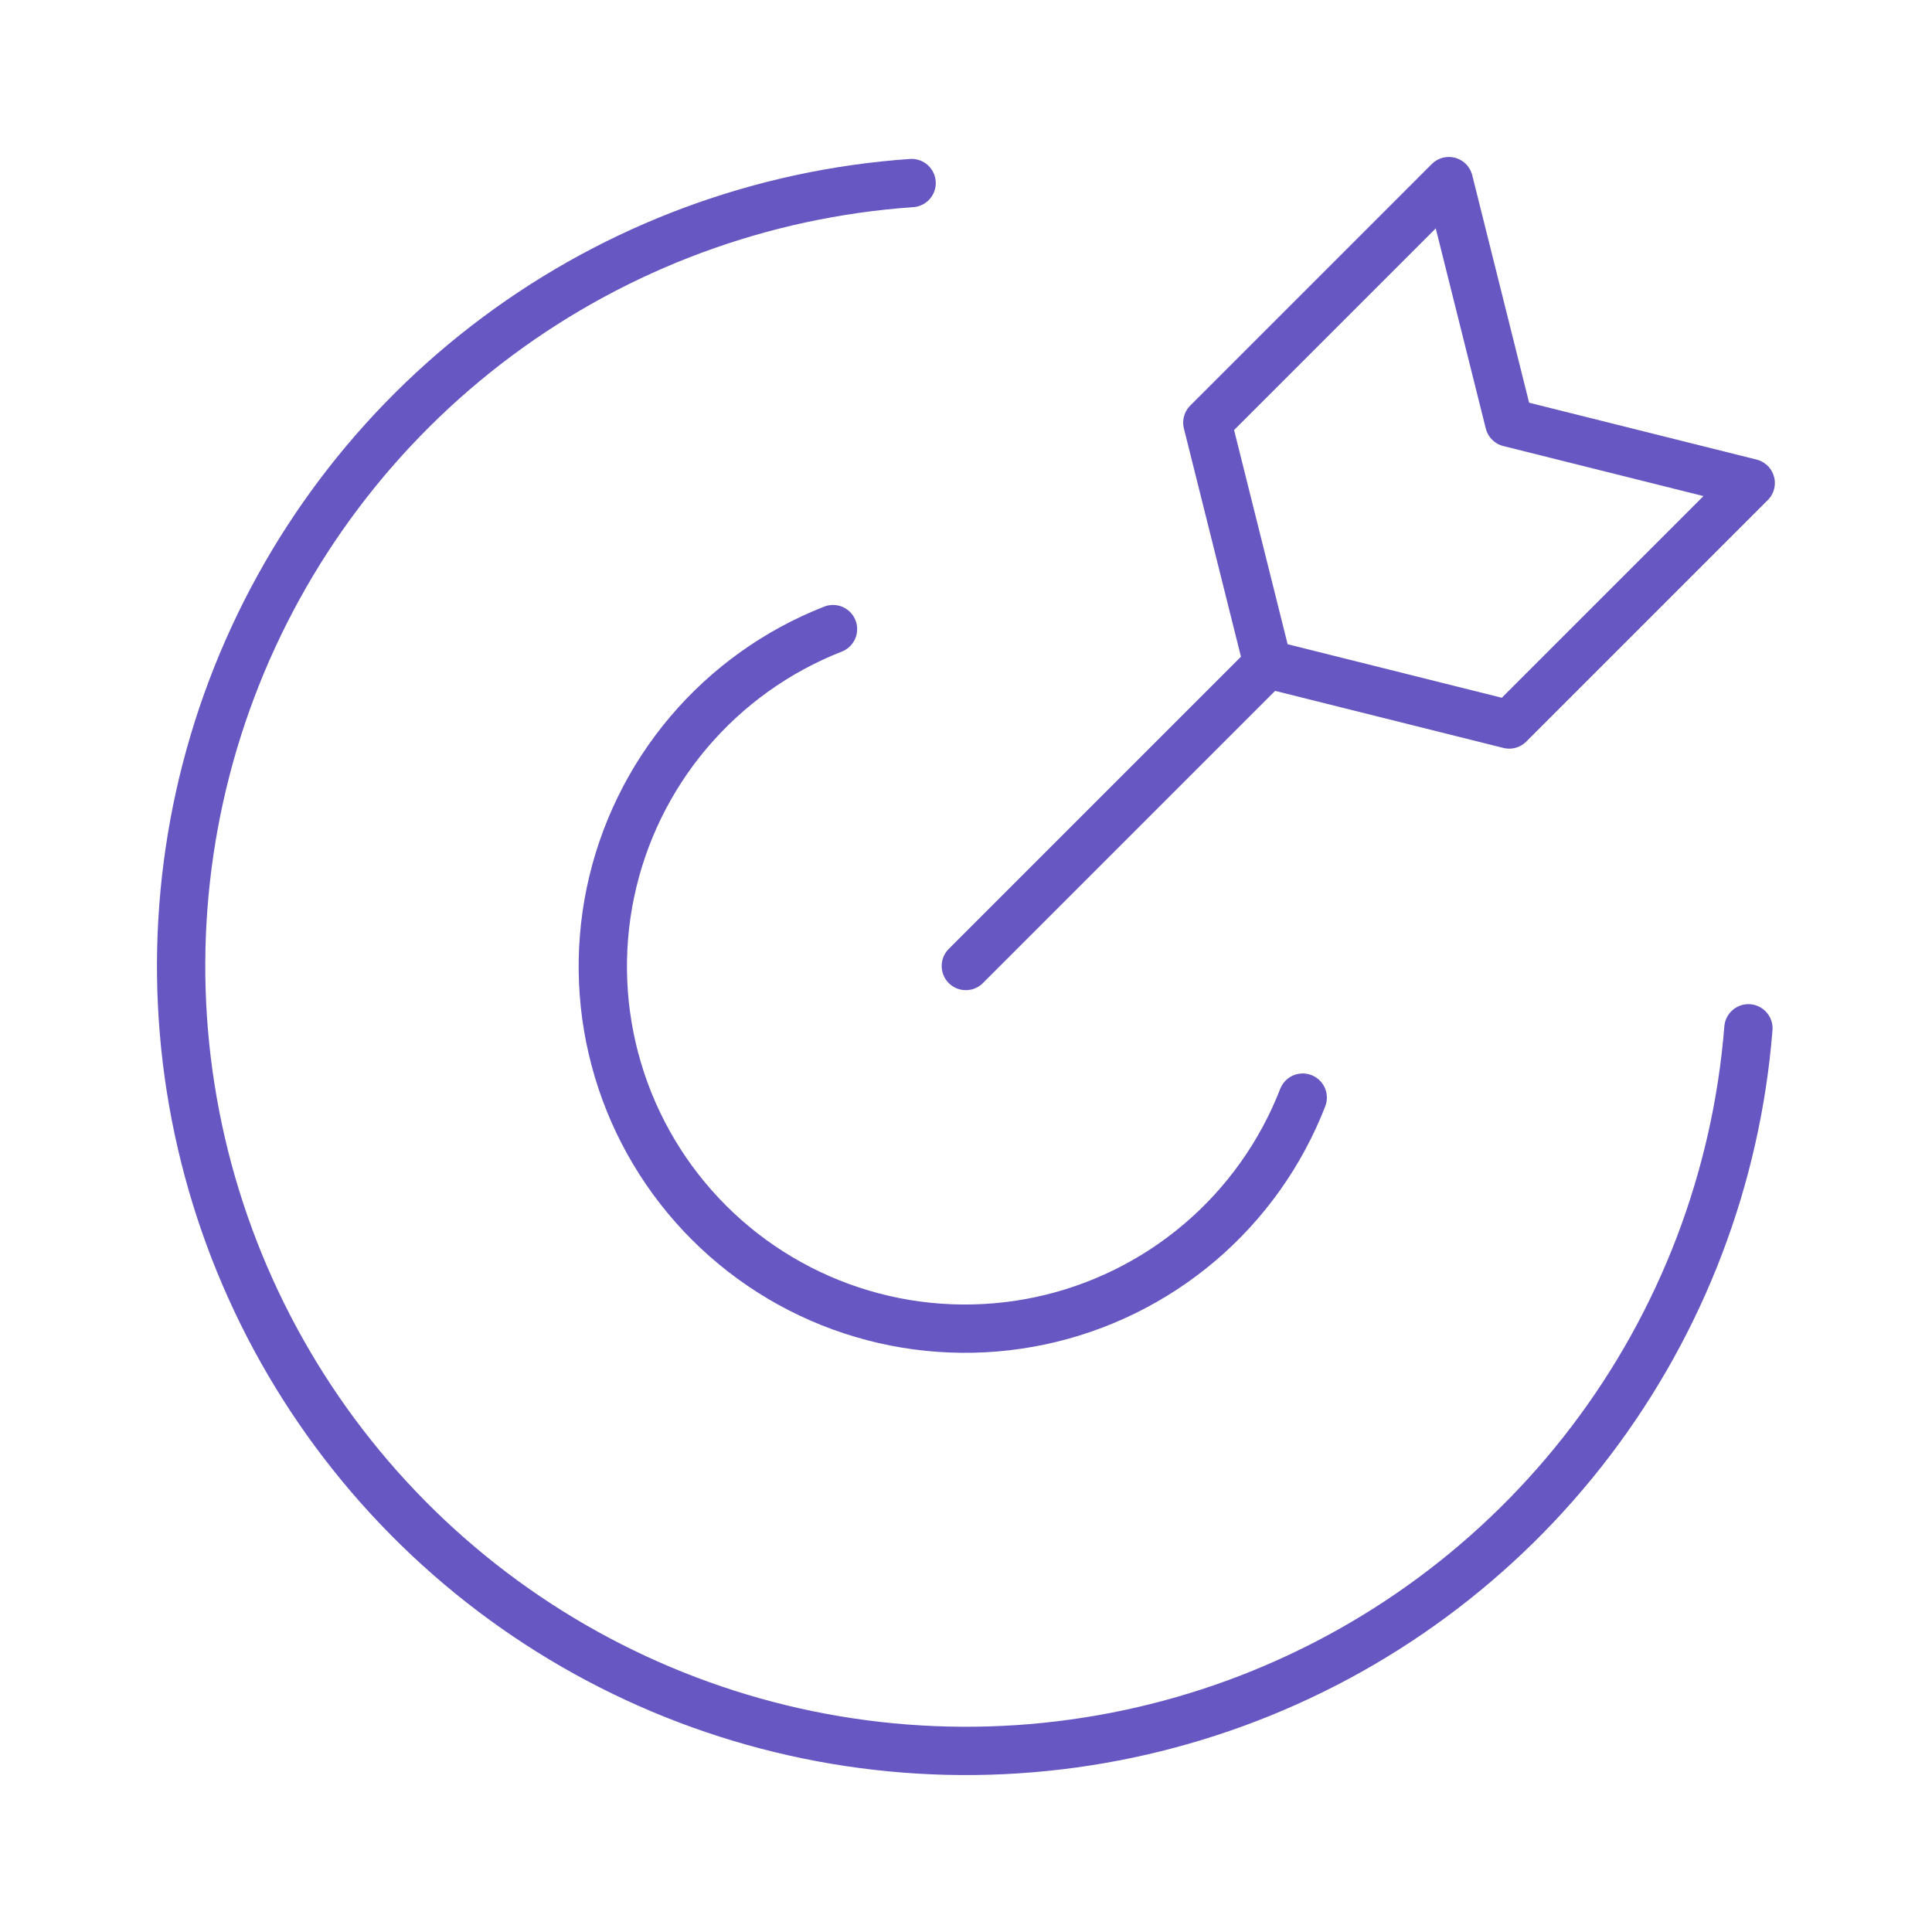
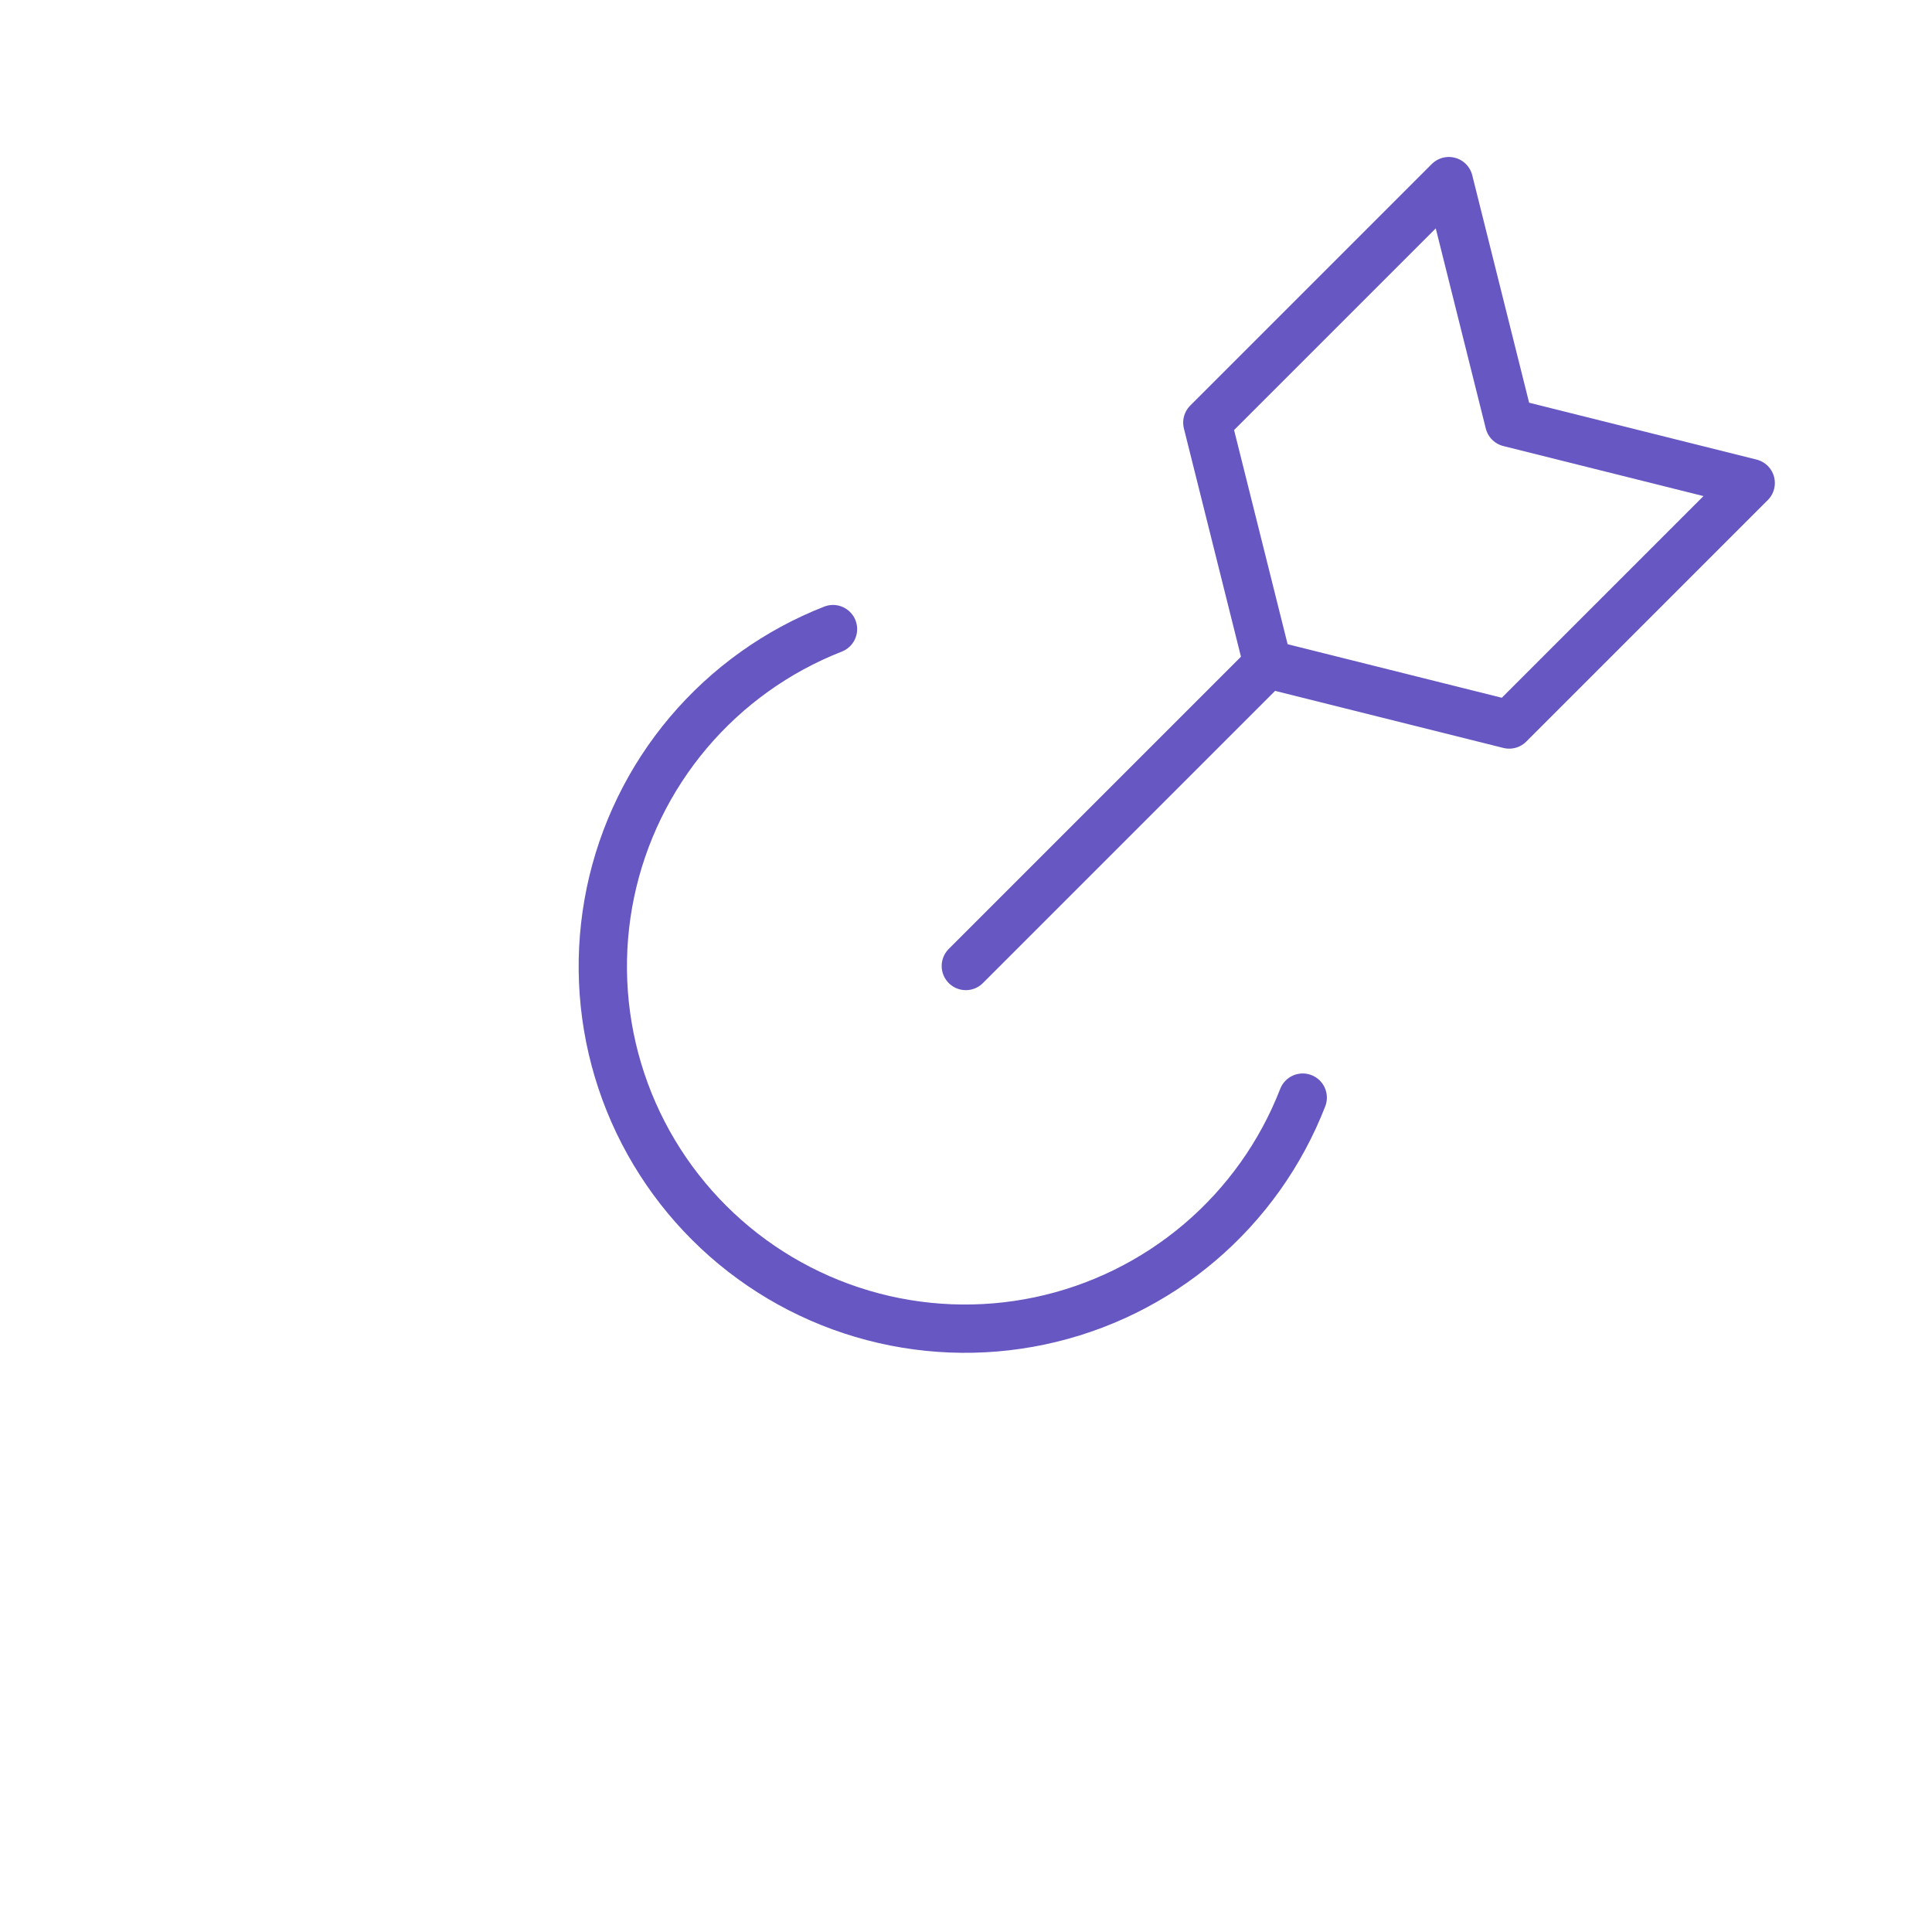
<svg xmlns="http://www.w3.org/2000/svg" width="80" height="80" viewBox="0 0 80 80" fill="none">
-   <path d="M72.398 42.58C71.904 48.782 69.64 54.713 65.875 59.667C62.111 64.621 57.003 68.39 51.159 70.526C45.315 72.662 38.981 73.076 32.908 71.719C26.836 70.361 21.281 67.289 16.904 62.867C12.526 58.445 9.51 52.86 8.213 46.774C6.917 40.689 7.394 34.359 9.589 28.537C11.784 22.715 15.605 17.645 20.596 13.93C25.587 10.215 31.54 8.011 37.748 7.58" stroke="#6657C2" stroke-width="2" stroke-linecap="round" stroke-linejoin="round" />
-   <path d="M53.943 45.45C53.04 47.774 51.572 49.836 49.672 51.45C47.771 53.064 45.499 54.179 43.059 54.694C40.62 55.209 38.09 55.108 35.7 54.4C33.309 53.692 31.133 52.399 29.368 50.638C27.603 48.877 26.304 46.704 25.59 44.316C24.875 41.927 24.768 39.398 25.276 36.957C25.785 34.516 26.894 32.241 28.503 30.337C30.113 28.432 32.171 26.959 34.493 26.05M39.993 40L52.493 27.5M52.493 27.5L62.493 30L72.493 20L62.493 17.5L59.993 7.5L49.993 17.5L52.493 27.5Z" stroke="#6657C2" stroke-width="2" stroke-linecap="round" stroke-linejoin="round" />
+   <path d="M53.943 45.45C53.04 47.774 51.572 49.836 49.672 51.45C47.771 53.064 45.499 54.179 43.059 54.694C40.62 55.209 38.09 55.108 35.7 54.4C33.309 53.692 31.133 52.399 29.368 50.638C27.603 48.877 26.304 46.704 25.59 44.316C24.875 41.927 24.768 39.398 25.276 36.957C25.785 34.516 26.894 32.241 28.503 30.337C30.113 28.432 32.171 26.959 34.493 26.05M39.993 40L52.493 27.5M52.493 27.5L62.493 30L72.493 20L62.493 17.5L59.993 7.5L49.993 17.5L52.493 27.5" stroke="#6657C2" stroke-width="2" stroke-linecap="round" stroke-linejoin="round" />
</svg>